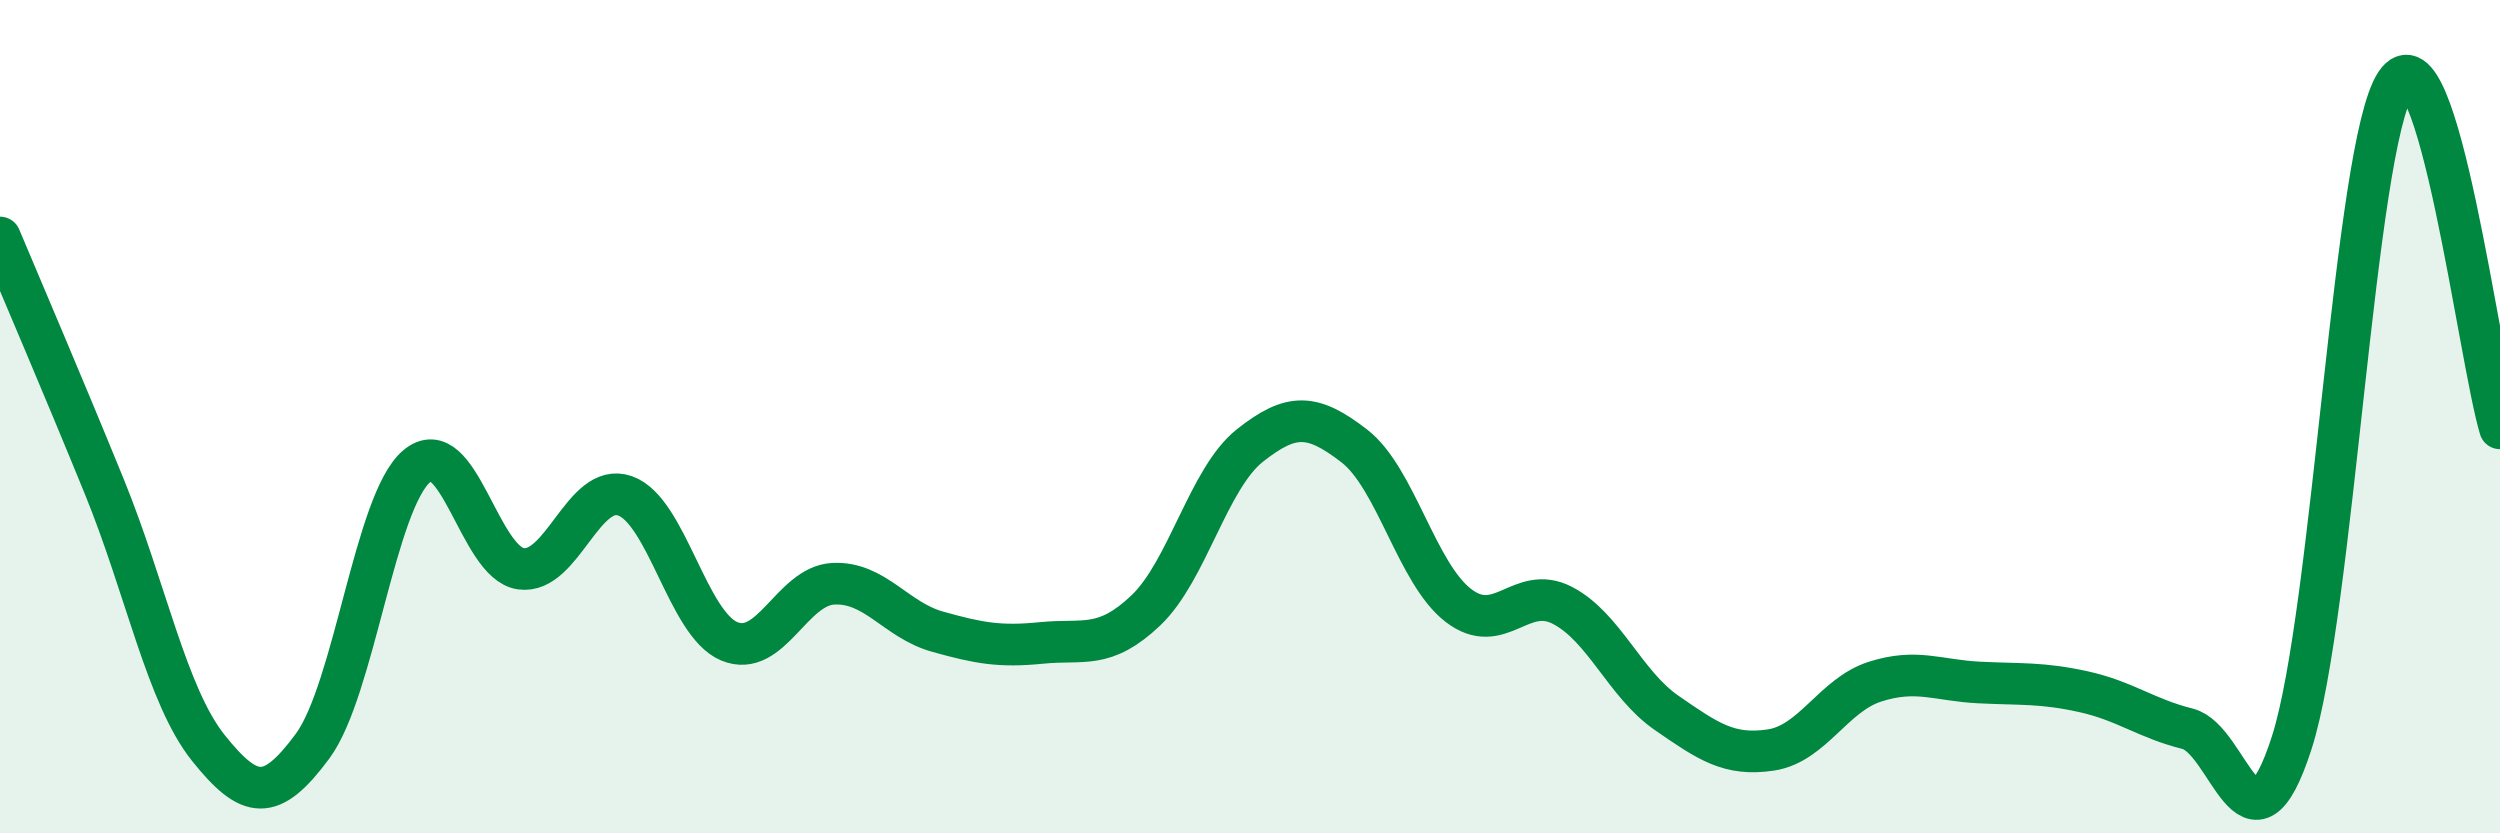
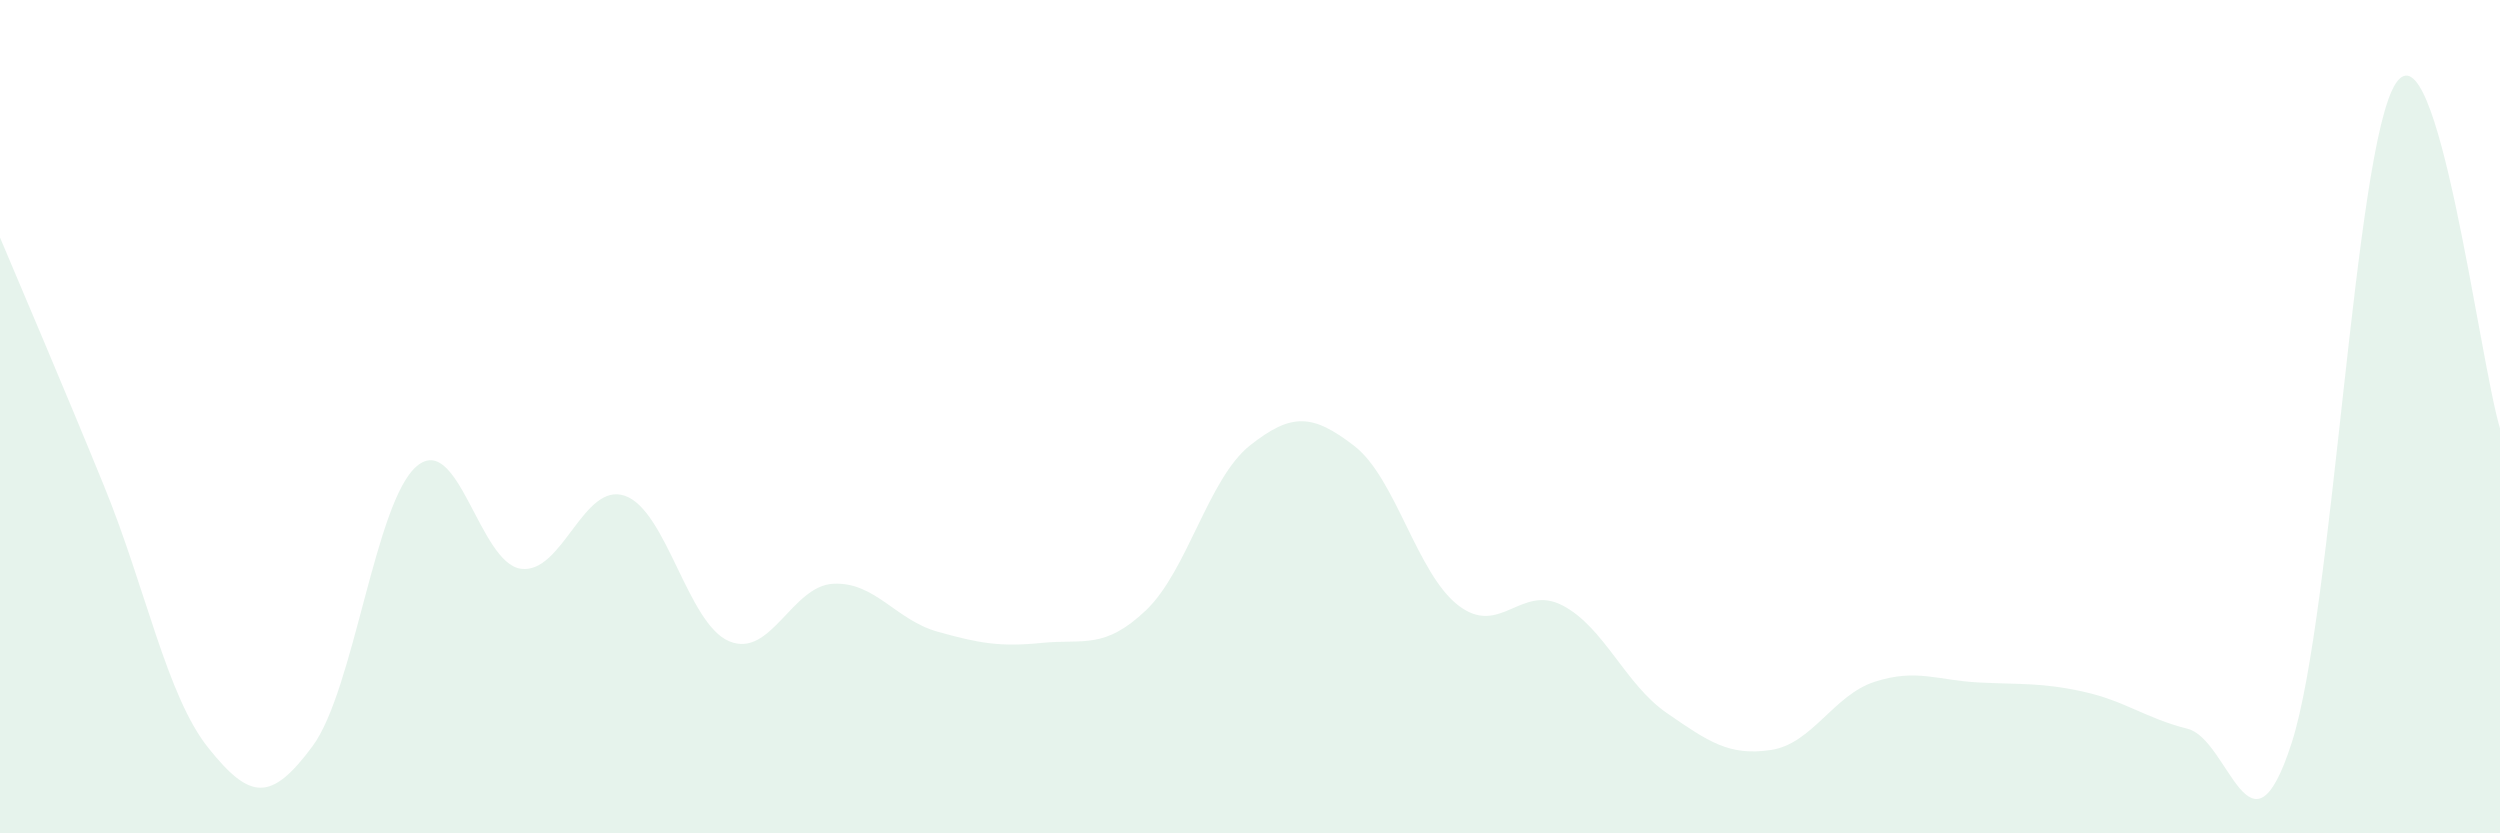
<svg xmlns="http://www.w3.org/2000/svg" width="60" height="20" viewBox="0 0 60 20">
  <path d="M 0,5.7 C 0.5,6.89 1.5,9.22 2.5,11.67 C 3.5,14.12 4,16.7 5,17.95 C 6,19.2 6.5,19.26 7.5,17.91 C 8.5,16.56 9,12.04 10,11.19 C 11,10.34 11.5,13.51 12.5,13.65 C 13.5,13.79 14,11.55 15,11.9 C 16,12.25 16.5,14.97 17.5,15.39 C 18.5,15.81 19,14.06 20,14.01 C 21,13.96 21.5,14.88 22.5,15.16 C 23.5,15.44 24,15.53 25,15.43 C 26,15.33 26.5,15.6 27.5,14.65 C 28.5,13.7 29,11.48 30,10.69 C 31,9.9 31.5,9.93 32.5,10.7 C 33.5,11.47 34,13.76 35,14.53 C 36,15.3 36.5,14.01 37.5,14.53 C 38.5,15.05 39,16.42 40,17.11 C 41,17.8 41.5,18.15 42.5,18 C 43.5,17.85 44,16.68 45,16.36 C 46,16.04 46.5,16.33 47.5,16.38 C 48.5,16.43 49,16.38 50,16.6 C 51,16.82 51.5,17.24 52.5,17.49 C 53.5,17.74 54,20.93 55,17.83 C 56,14.73 56.5,3.51 57.5,2 C 58.5,0.49 59.5,8.62 60,10.28L60 20L0 20Z" fill="#008740" opacity="0.1" stroke-linecap="round" stroke-linejoin="round" />
-   <path d="M 0,5.7 C 0.5,6.89 1.5,9.22 2.5,11.67 C 3.5,14.12 4,16.7 5,17.95 C 6,19.2 6.5,19.26 7.5,17.91 C 8.5,16.56 9,12.04 10,11.19 C 11,10.34 11.5,13.51 12.5,13.65 C 13.5,13.79 14,11.55 15,11.9 C 16,12.25 16.5,14.97 17.5,15.39 C 18.5,15.81 19,14.06 20,14.01 C 21,13.96 21.5,14.88 22.5,15.16 C 23.5,15.44 24,15.53 25,15.43 C 26,15.33 26.5,15.6 27.5,14.65 C 28.5,13.7 29,11.48 30,10.69 C 31,9.9 31.5,9.93 32.5,10.7 C 33.5,11.47 34,13.76 35,14.53 C 36,15.3 36.5,14.01 37.5,14.53 C 38.5,15.05 39,16.42 40,17.11 C 41,17.8 41.5,18.15 42.5,18 C 43.5,17.85 44,16.68 45,16.36 C 46,16.04 46.5,16.33 47.5,16.38 C 48.5,16.43 49,16.38 50,16.6 C 51,16.82 51.5,17.24 52.5,17.49 C 53.5,17.74 54,20.93 55,17.83 C 56,14.73 56.5,3.51 57.5,2 C 58.5,0.49 59.5,8.62 60,10.28" stroke="#008740" stroke-width="1" fill="none" stroke-linecap="round" stroke-linejoin="round" />
</svg>